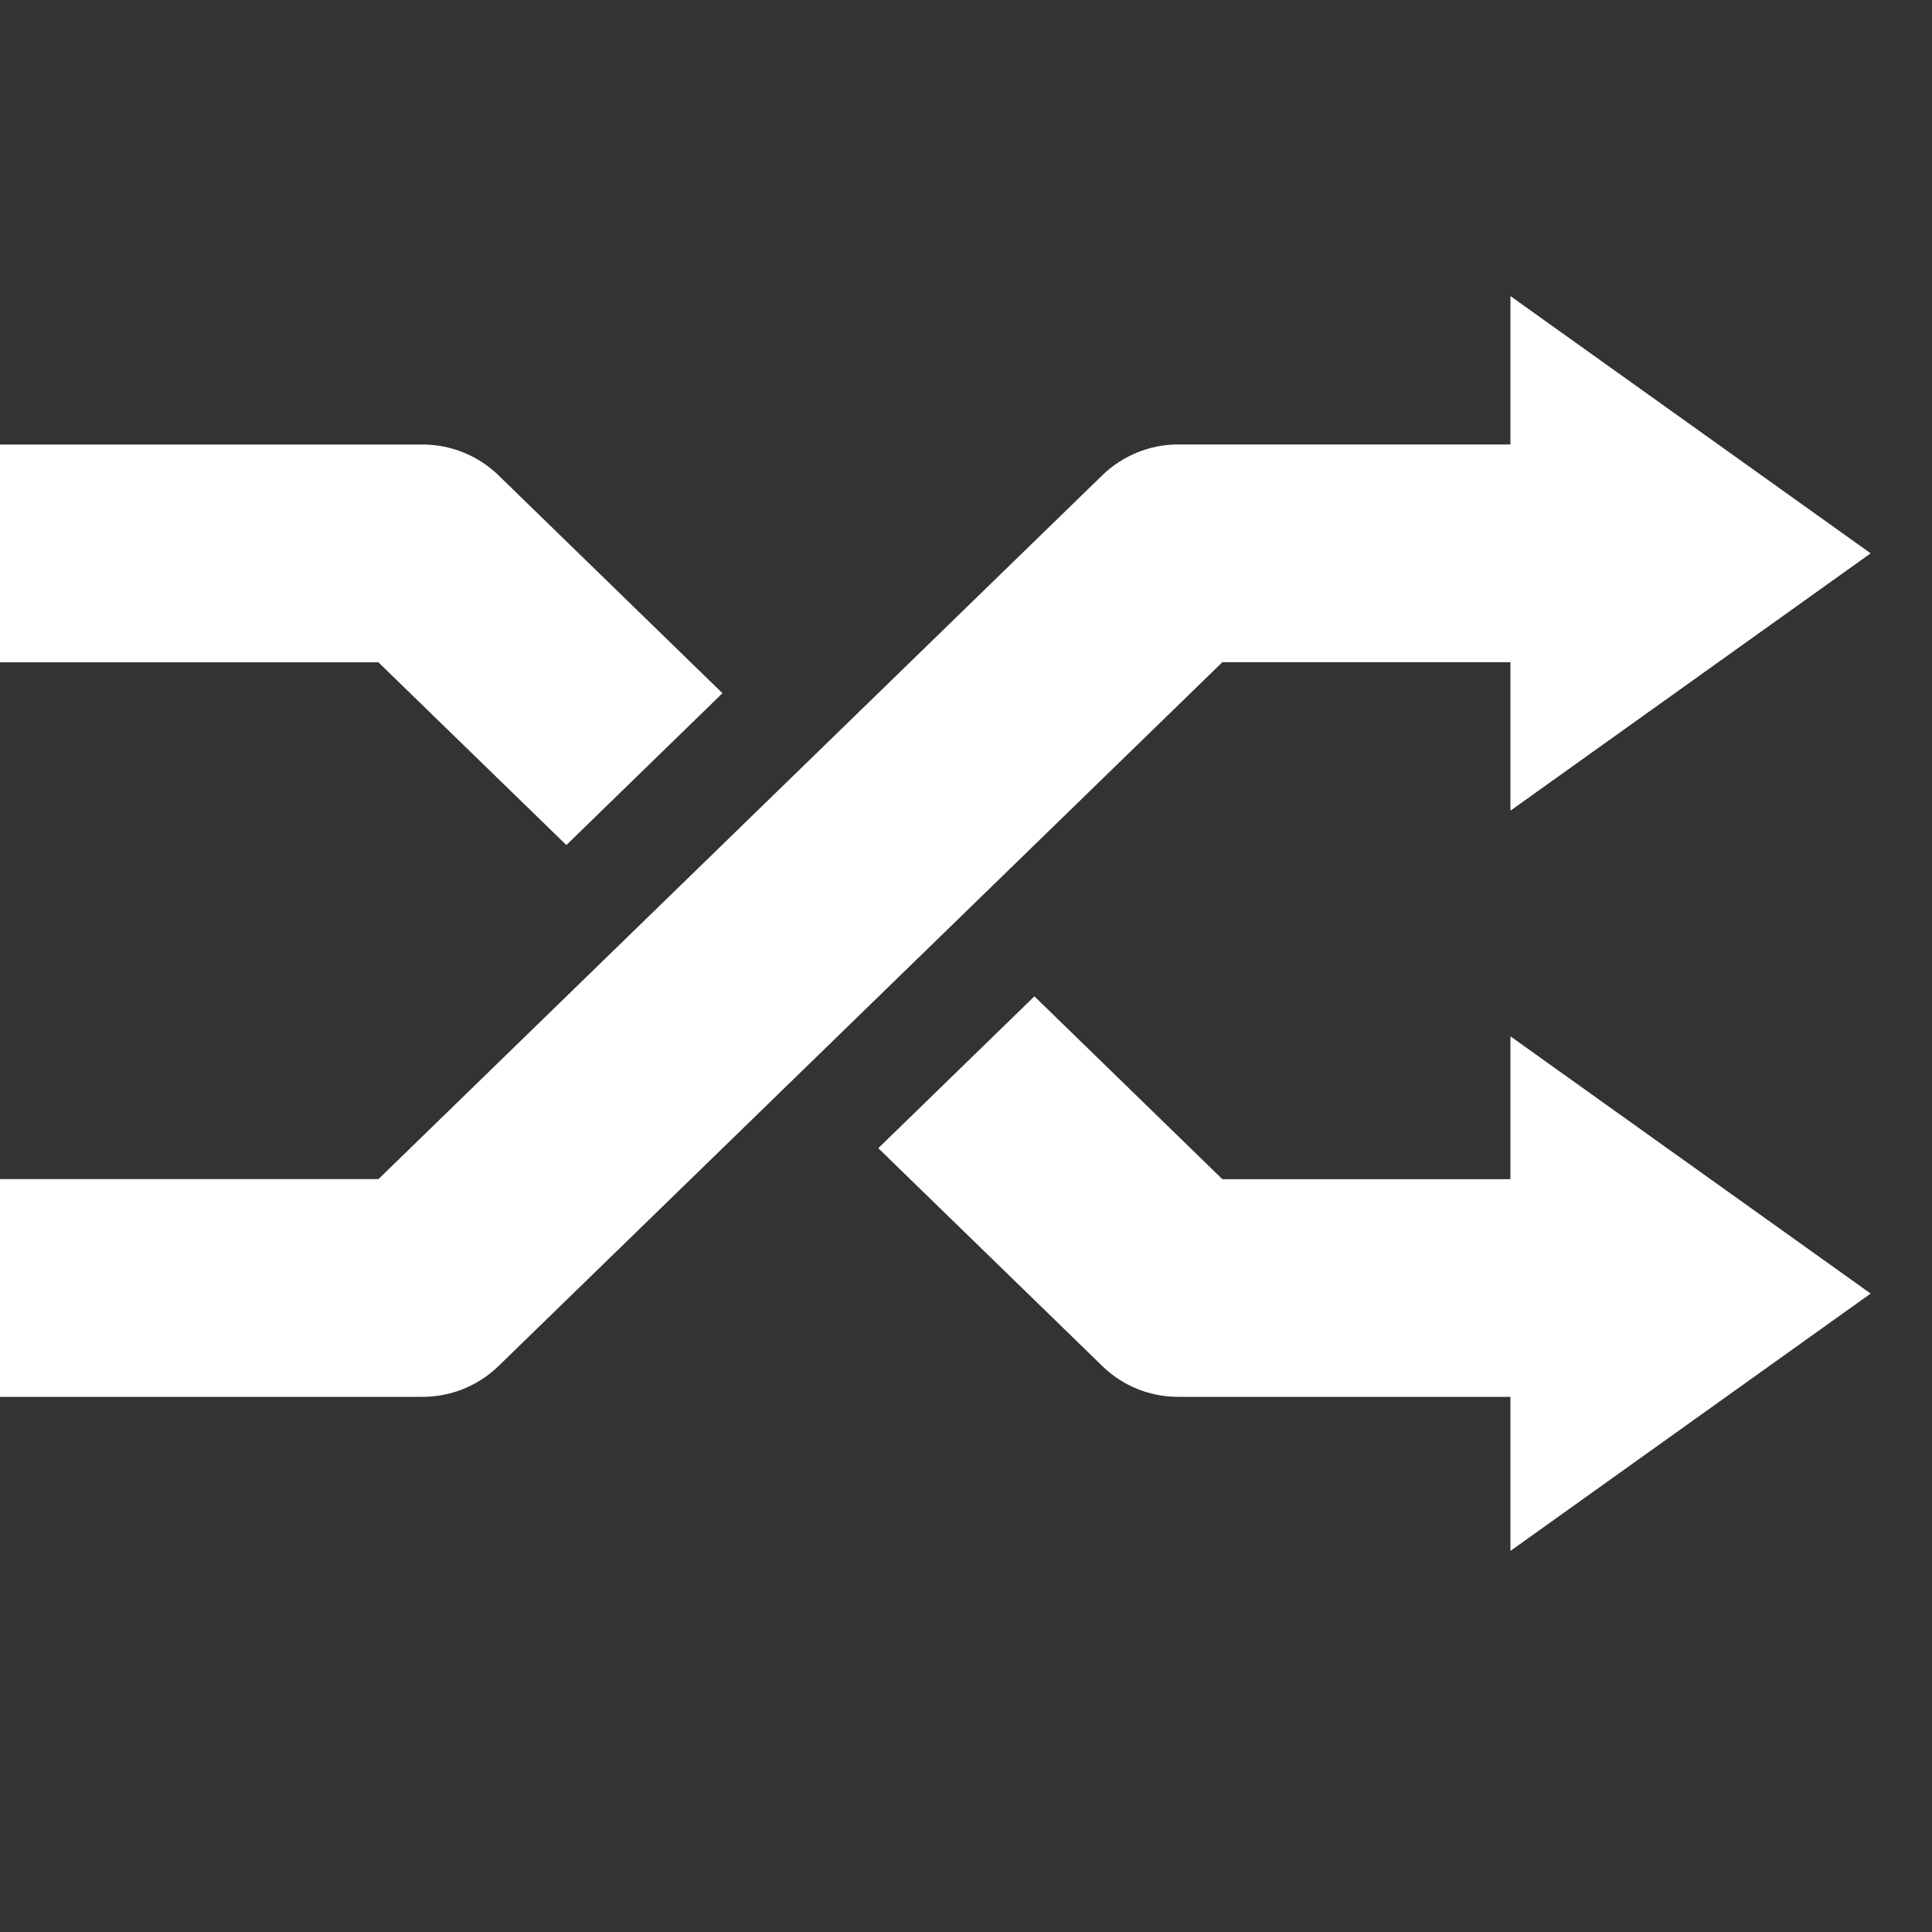
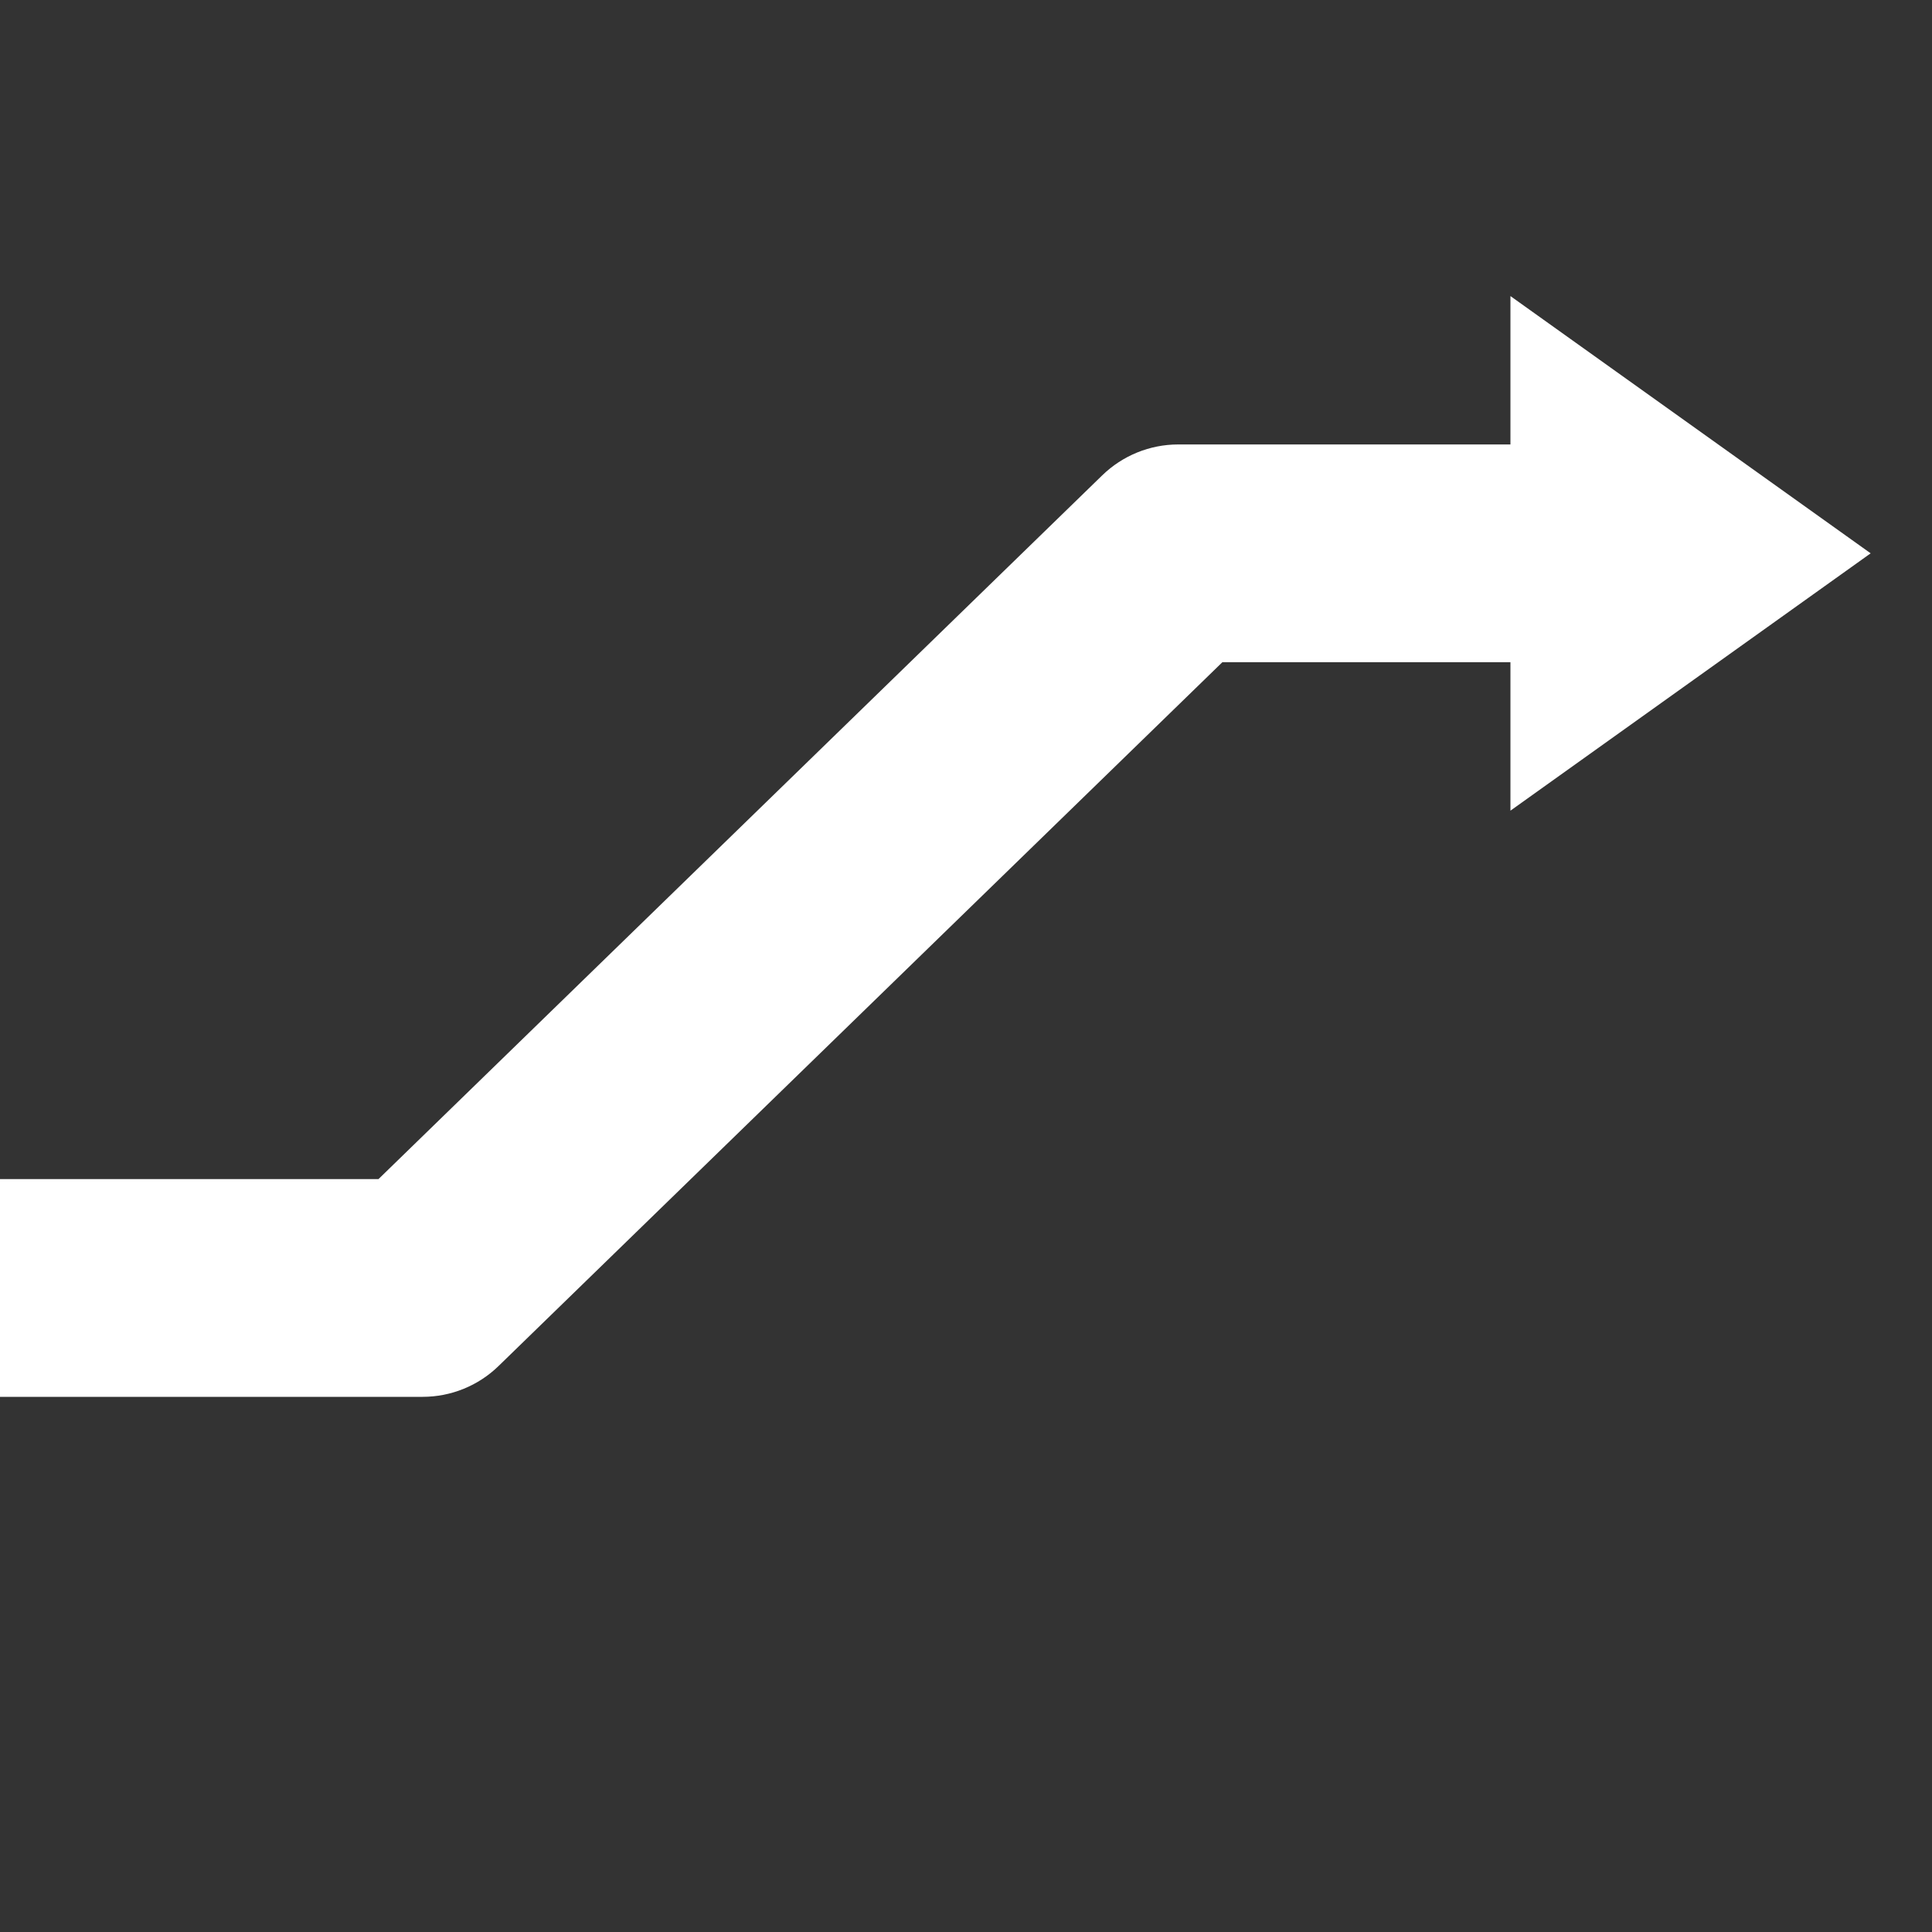
<svg xmlns="http://www.w3.org/2000/svg" baseProfile="tiny" width="20" height="20">
  <rect width="100%" height="100%" fill="#333333" stroke="none" />
  <g fill="#FFF">
    <path d="M15.636 6.855v1.537l3.729-2.664-3.729-2.663v1.536h-3.44c-.293 0-.575.115-.785.319l-7.493 7.286H0v2.254h4.375c.293 0 .575-.114.786-.319l7.493-7.286h2.982z" />
-     <path d="M15.636 12.207h-2.982l-1.946-1.893-1.616 1.572 2.319 2.255c.21.205.492.319.785.319h3.44v1.595l3.729-2.664-3.729-2.663v1.479zM5.863 8.748l1.616-1.572-2.318-2.255a1.128 1.128 0 0 0-.786-.319H0v2.254h3.917l1.946 1.892z" />
  </g>
</svg>